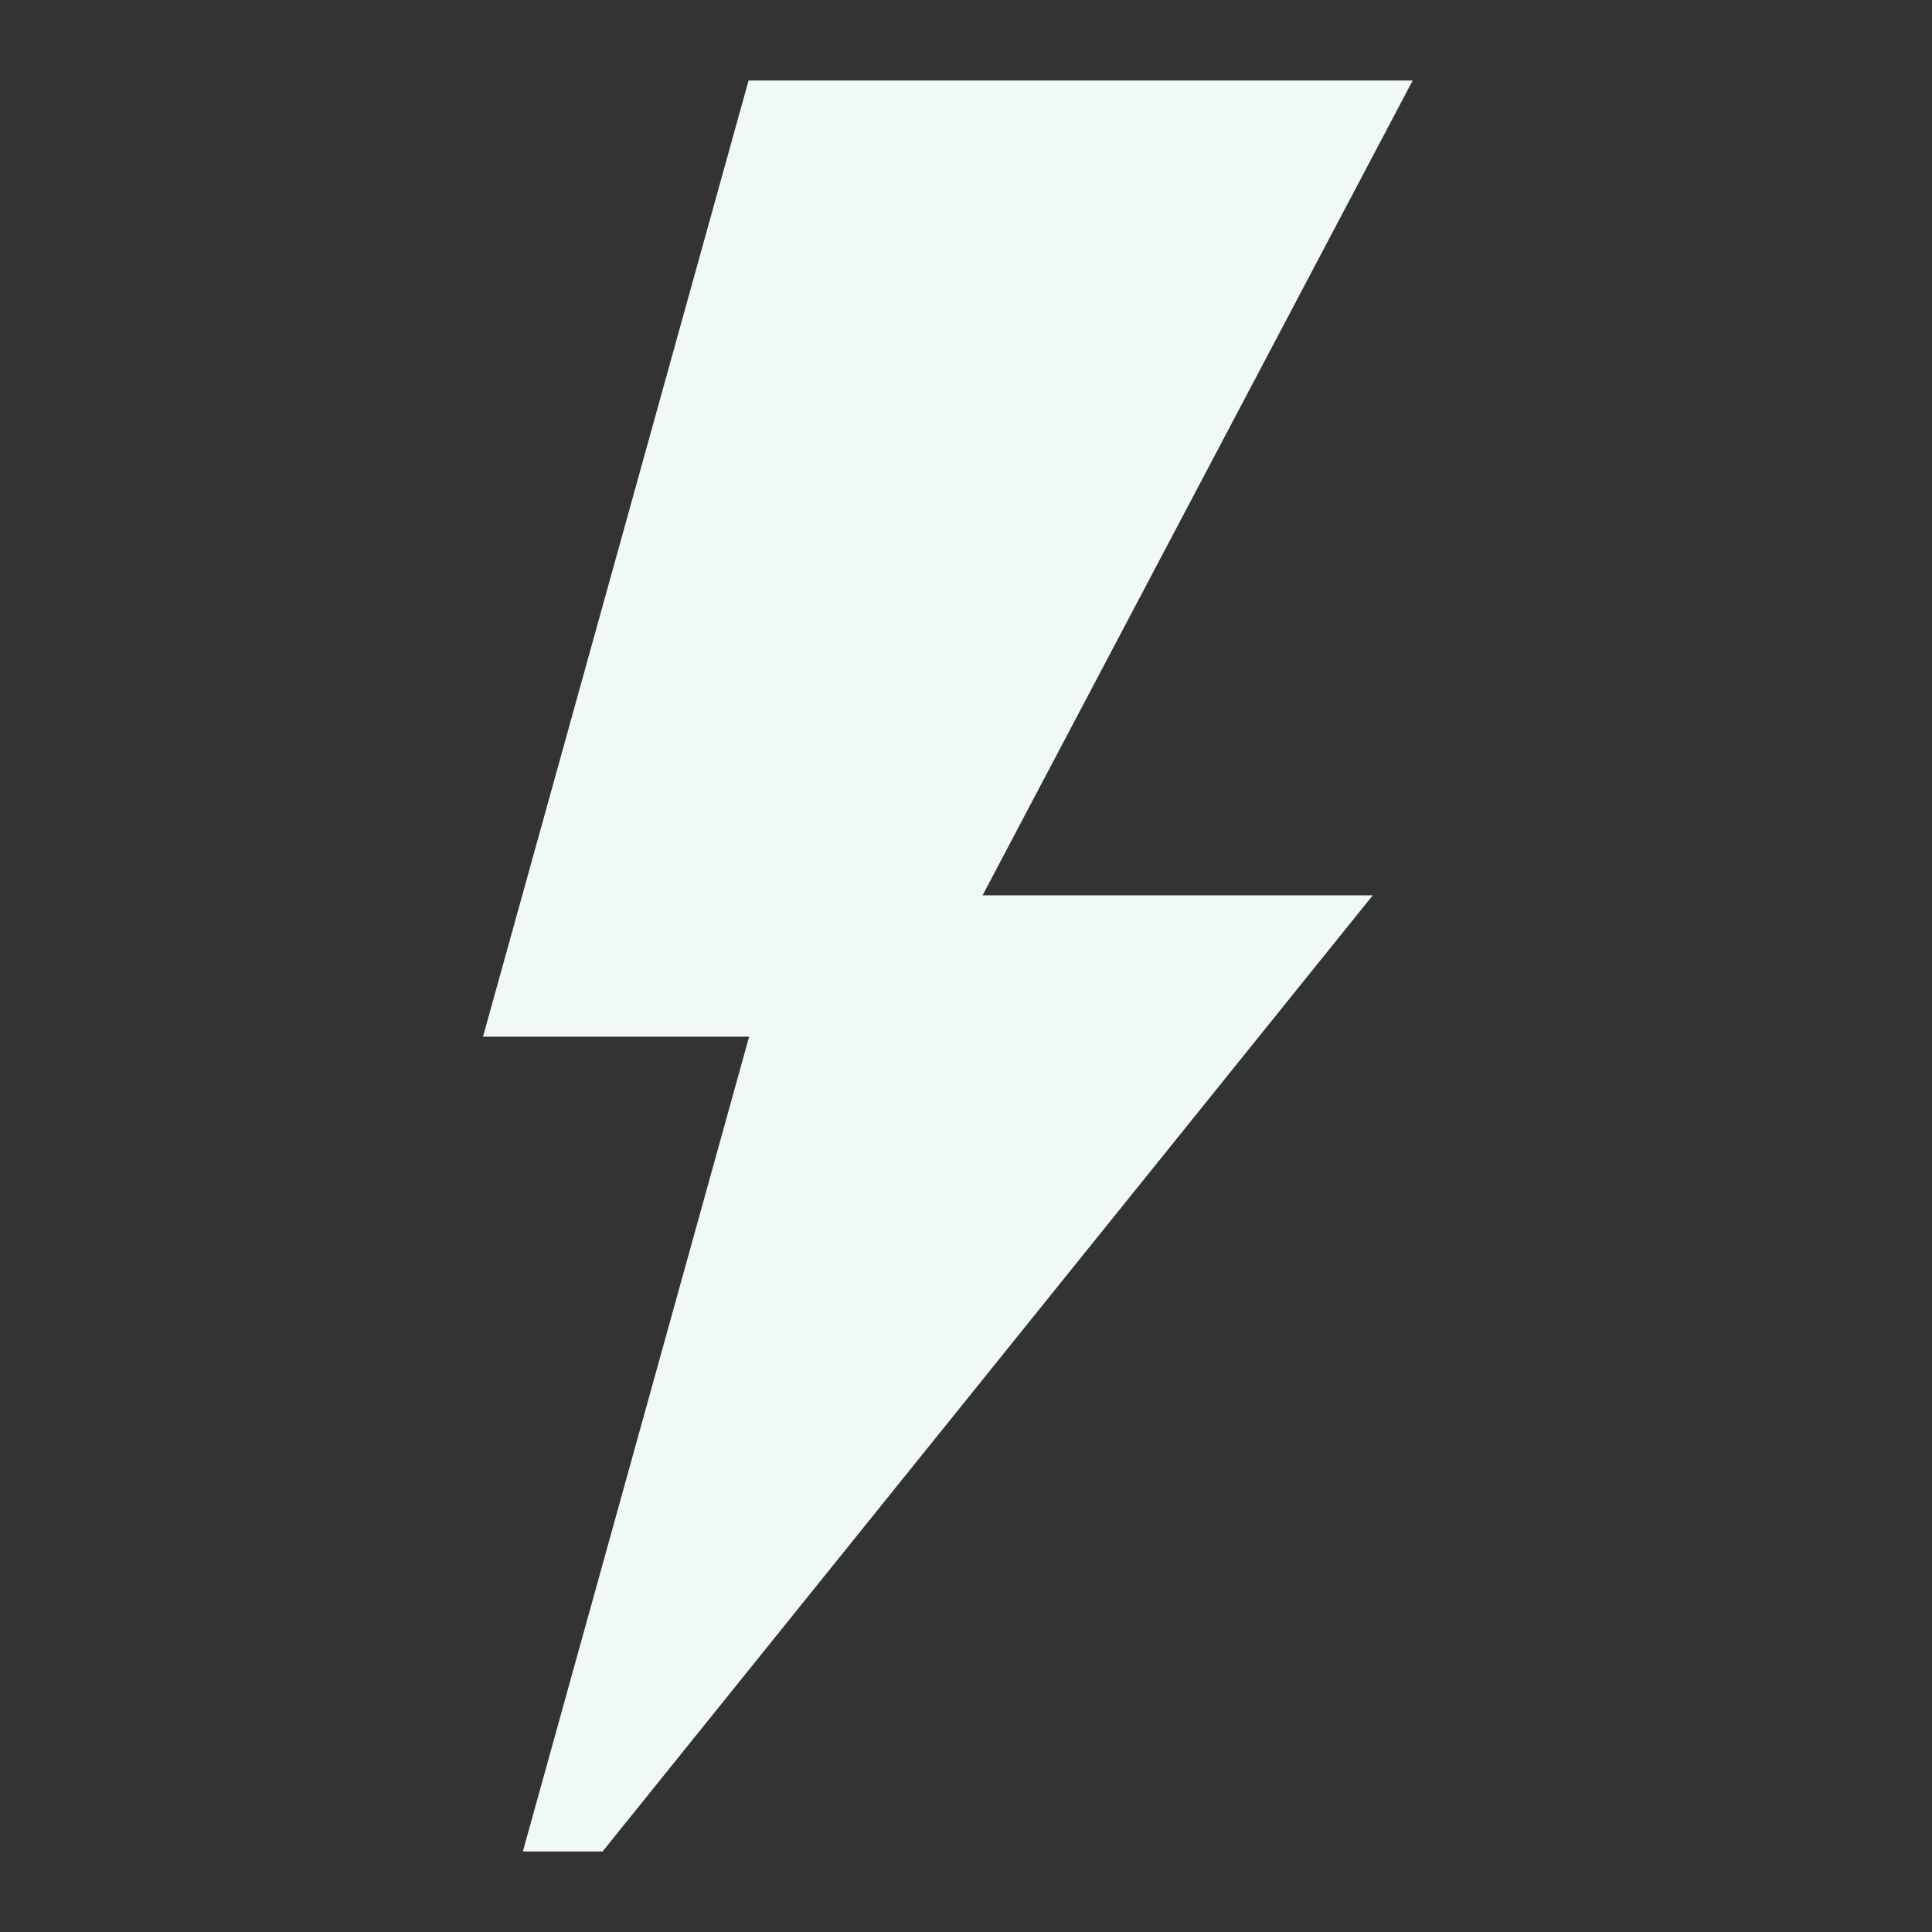
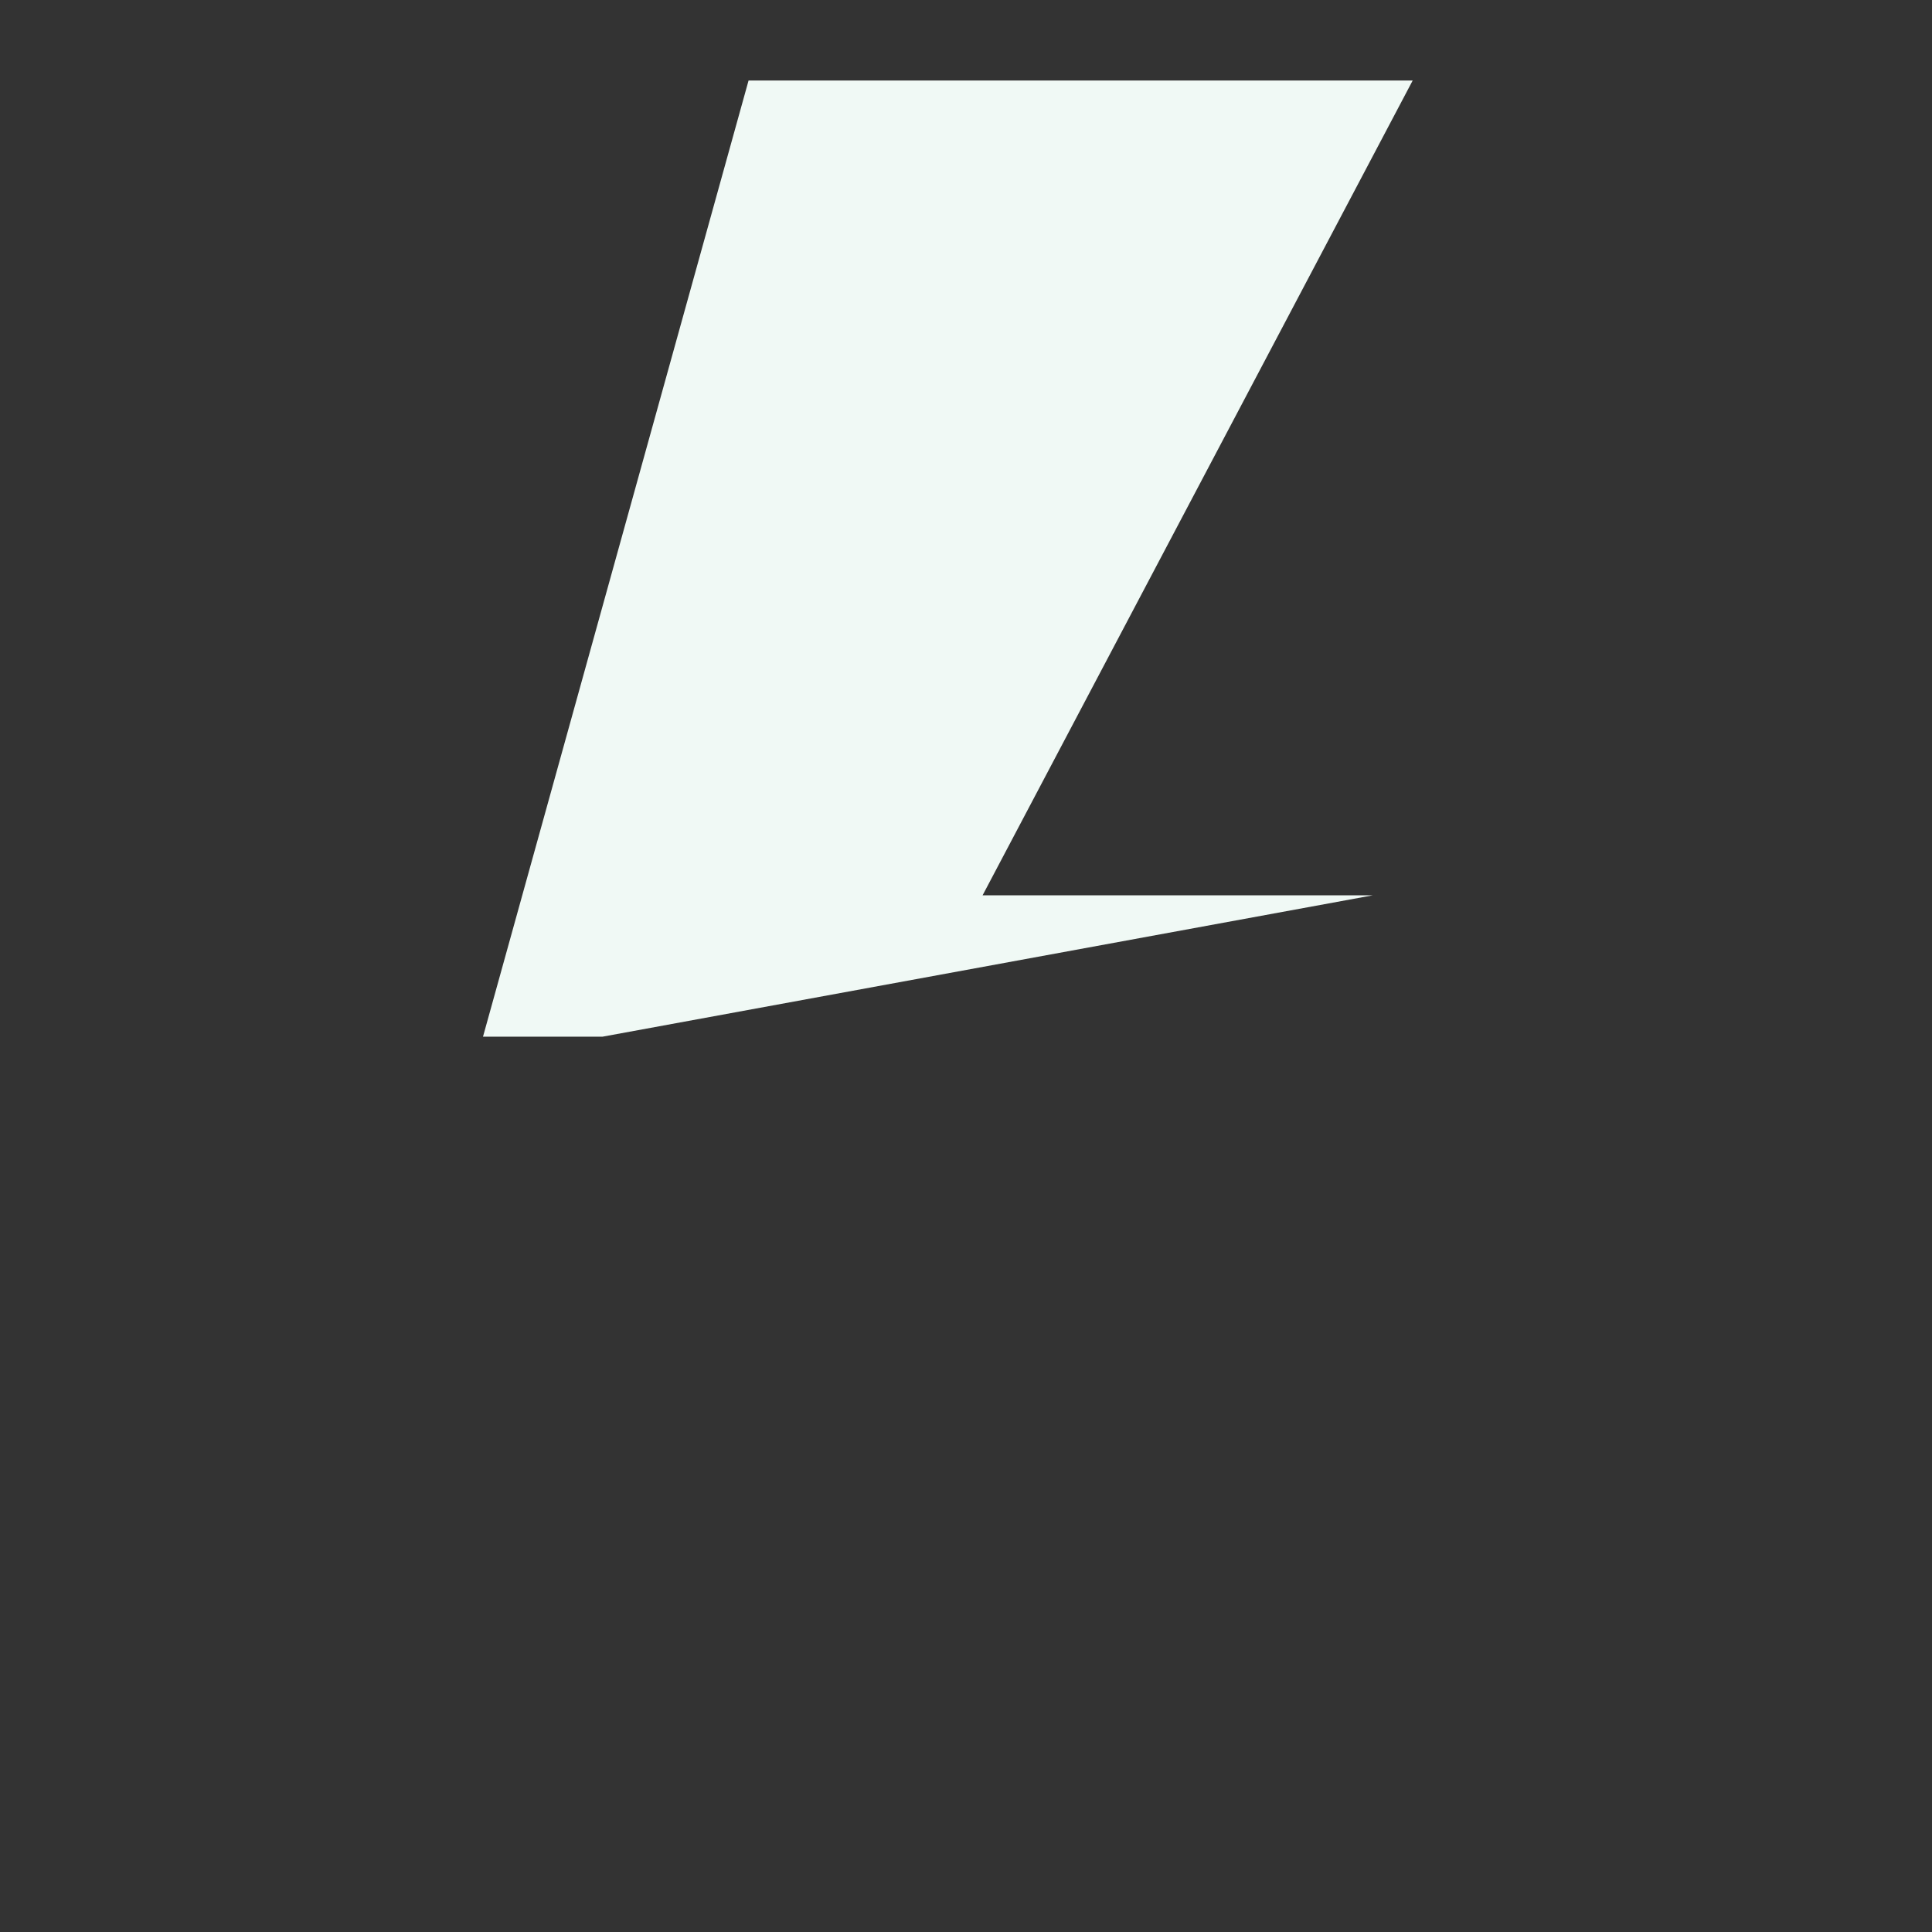
<svg xmlns="http://www.w3.org/2000/svg" width="24" height="24" viewBox="0 0 24 24" fill="none">
  <rect x="0" y="0" width="24" height="24" fill="#333333" stroke="none" />
-   <path d="M17.549 1H9.299L6 12.878H9.306L6.495 23H7.485L17.053 11.122H12.206L17.549 1Z" fill="#F0F9F5" />
+   <path d="M17.549 1H9.299L6 12.878H9.306H7.485L17.053 11.122H12.206L17.549 1Z" fill="#F0F9F5" />
</svg>